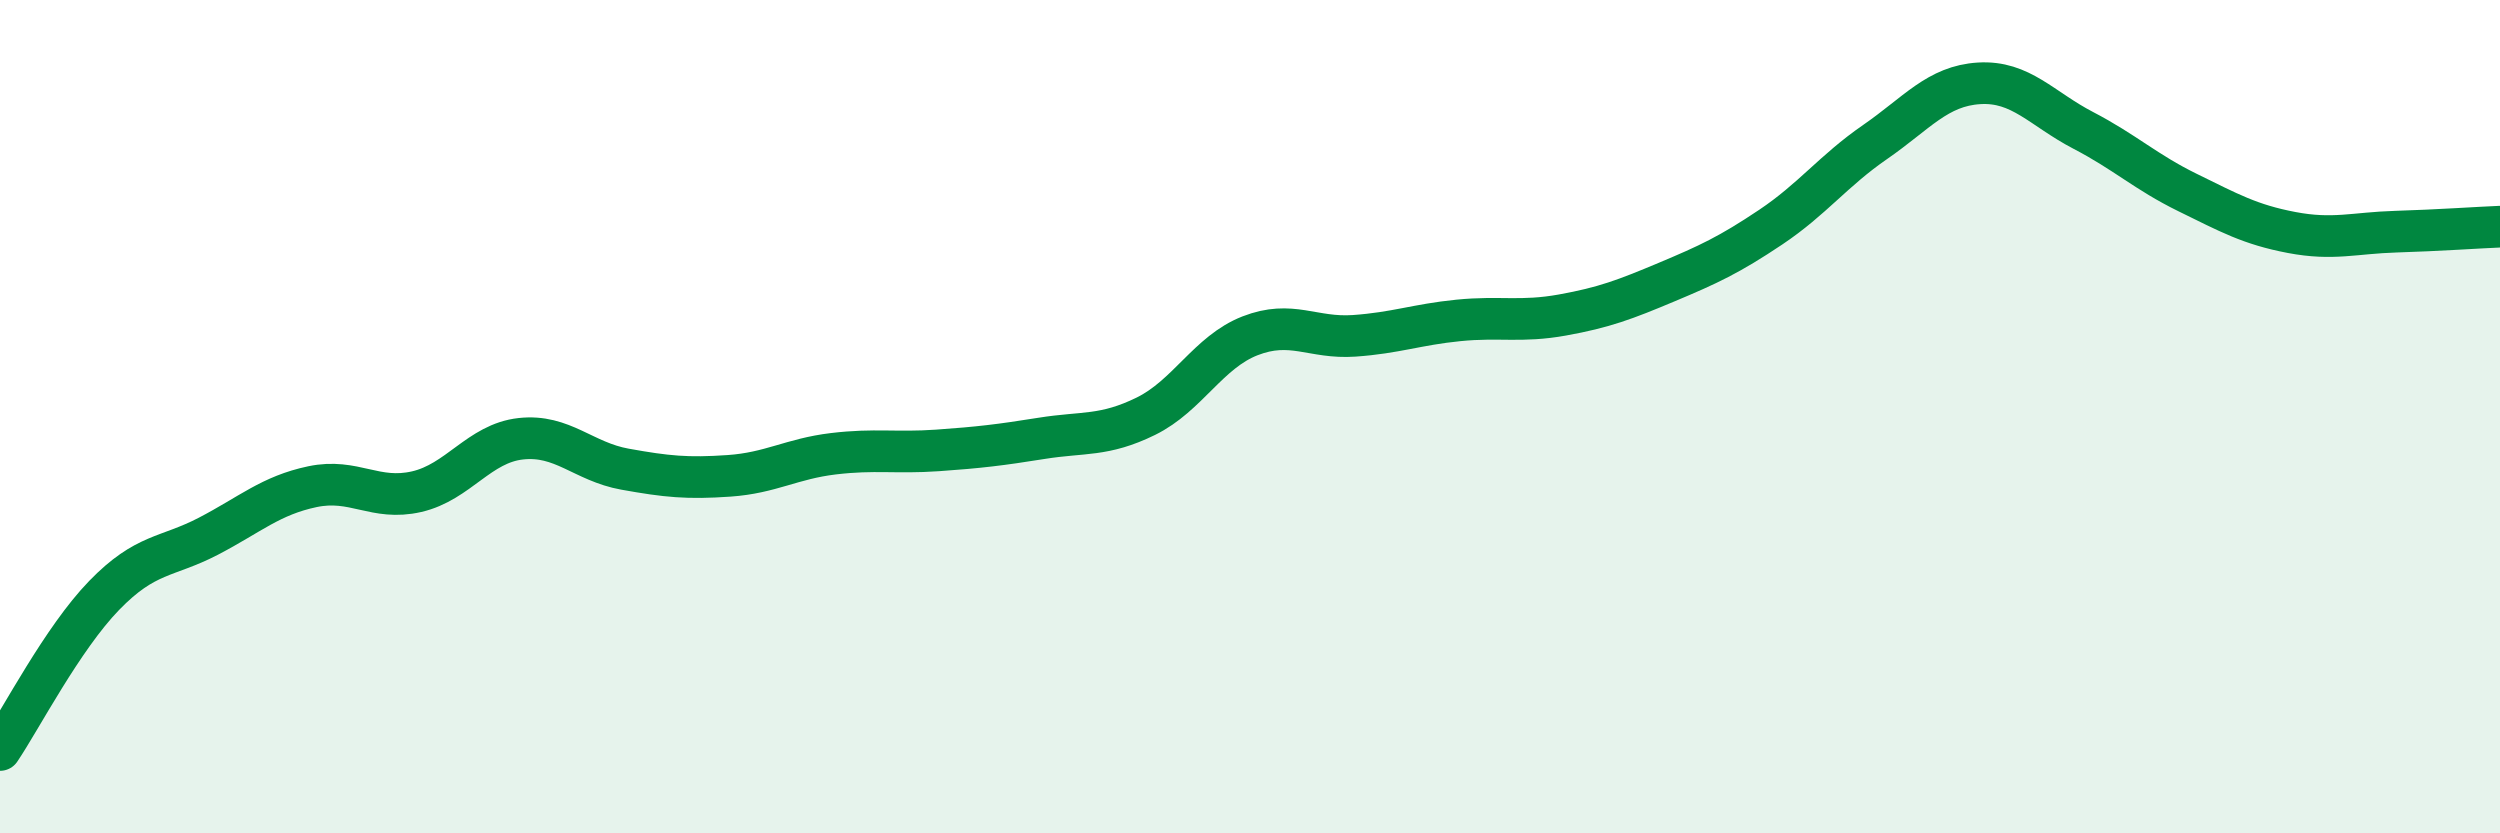
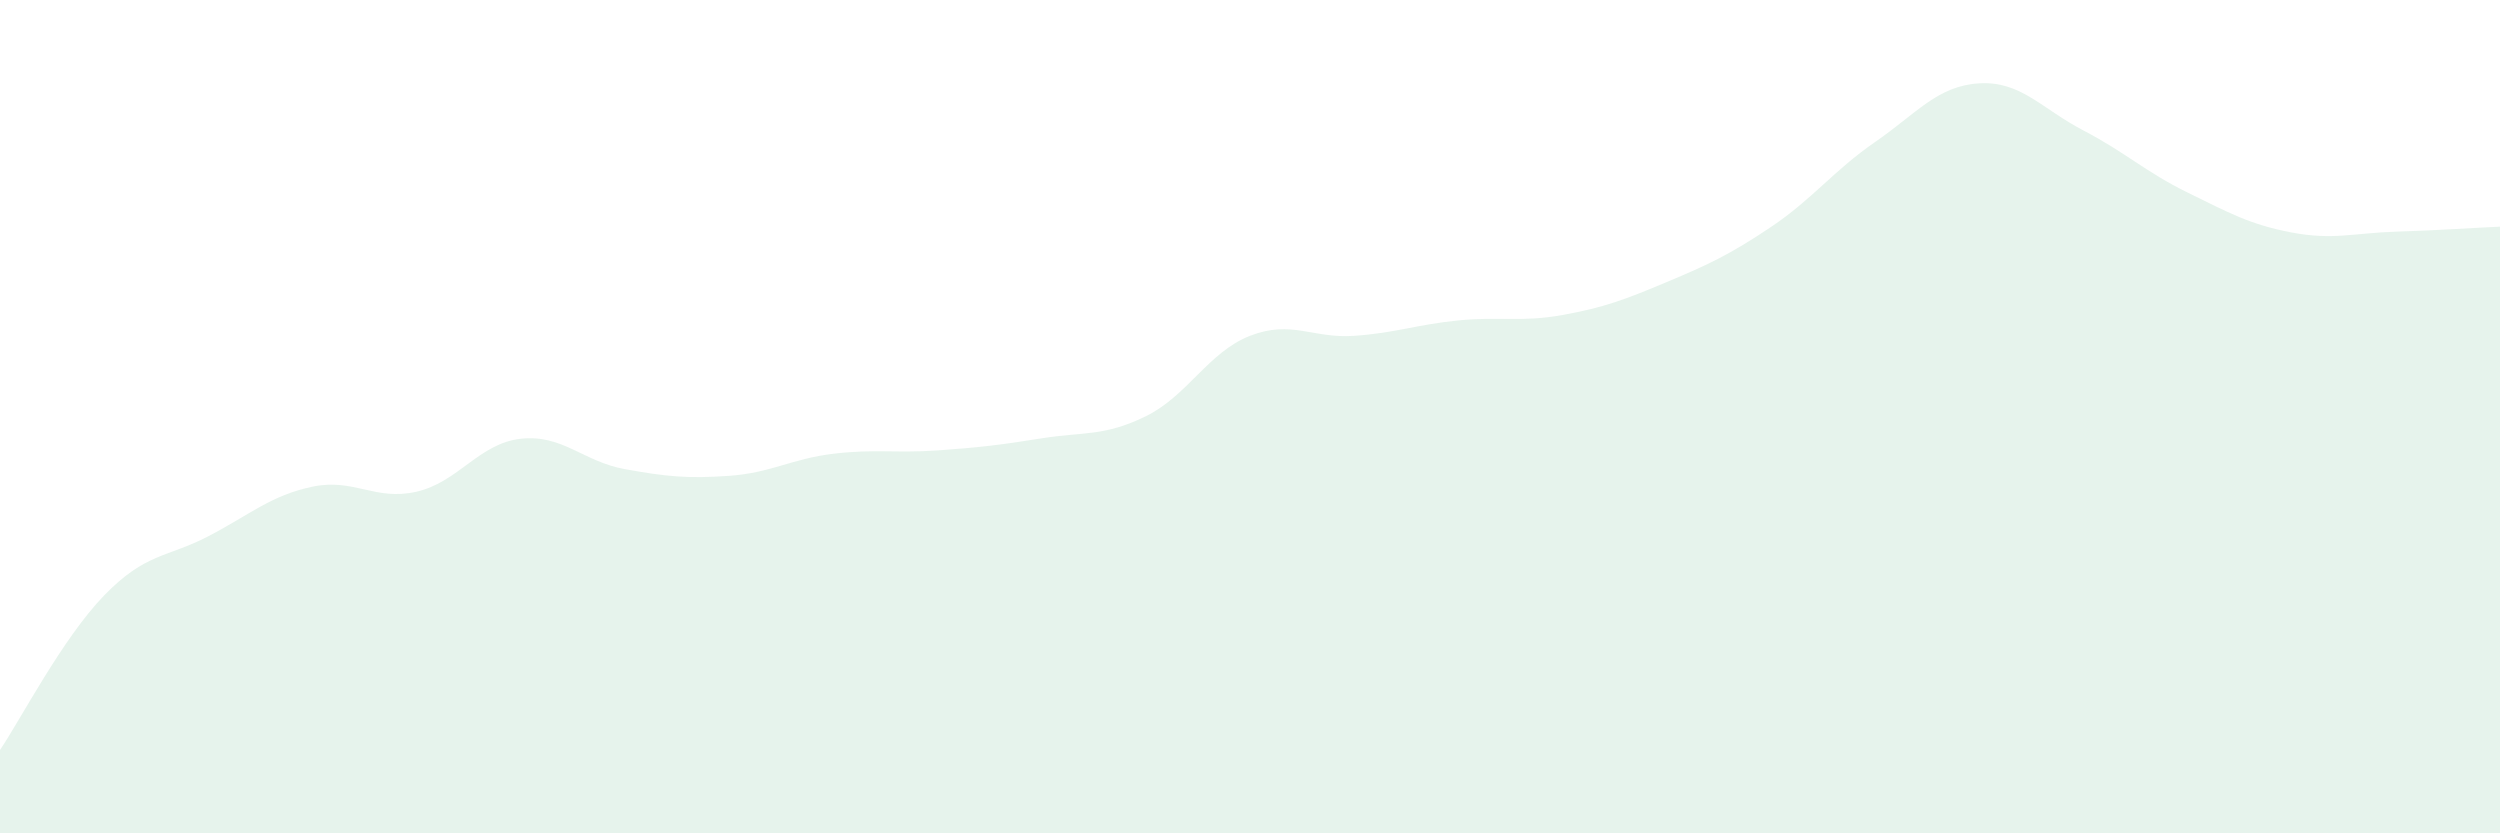
<svg xmlns="http://www.w3.org/2000/svg" width="60" height="20" viewBox="0 0 60 20">
  <path d="M 0,18 C 0.5,17.26 1.5,15.32 2.5,14.29 C 3.5,13.26 4,13.39 5,12.87 C 6,12.35 6.5,11.89 7.5,11.68 C 8.5,11.47 9,12.03 10,11.8 C 11,11.57 11.5,10.64 12.5,10.53 C 13.5,10.42 14,11.08 15,11.26 C 16,11.44 16.5,11.49 17.5,11.42 C 18.5,11.35 19,11.01 20,10.89 C 21,10.77 21.5,10.88 22.5,10.81 C 23.5,10.74 24,10.68 25,10.52 C 26,10.36 26.5,10.48 27.5,9.99 C 28.5,9.5 29,8.45 30,8.06 C 31,7.67 31.5,8.13 32.5,8.06 C 33.5,7.99 34,7.79 35,7.69 C 36,7.59 36.5,7.74 37.5,7.56 C 38.5,7.38 39,7.19 40,6.77 C 41,6.35 41.5,6.12 42.5,5.45 C 43.5,4.78 44,4.1 45,3.41 C 46,2.72 46.5,2.06 47.5,2 C 48.5,1.94 49,2.61 50,3.13 C 51,3.65 51.5,4.13 52.5,4.62 C 53.5,5.11 54,5.39 55,5.58 C 56,5.77 56.5,5.59 57.5,5.56 C 58.5,5.53 59.5,5.46 60,5.44L60 20L0 20Z" fill="#008740" opacity="0.1" stroke-linecap="round" stroke-linejoin="round" />
-   <path d="M 0,18 C 0.5,17.26 1.5,15.32 2.5,14.29 C 3.5,13.26 4,13.39 5,12.87 C 6,12.35 6.5,11.89 7.5,11.68 C 8.5,11.47 9,12.03 10,11.8 C 11,11.57 11.5,10.64 12.5,10.53 C 13.5,10.42 14,11.08 15,11.26 C 16,11.44 16.5,11.49 17.5,11.42 C 18.5,11.35 19,11.01 20,10.89 C 21,10.77 21.5,10.88 22.5,10.81 C 23.5,10.74 24,10.68 25,10.52 C 26,10.36 26.5,10.48 27.5,9.99 C 28.5,9.5 29,8.45 30,8.06 C 31,7.67 31.5,8.13 32.5,8.06 C 33.5,7.99 34,7.79 35,7.69 C 36,7.59 36.5,7.74 37.5,7.56 C 38.5,7.38 39,7.19 40,6.77 C 41,6.35 41.5,6.12 42.5,5.45 C 43.5,4.78 44,4.1 45,3.41 C 46,2.72 46.5,2.06 47.5,2 C 48.5,1.94 49,2.61 50,3.13 C 51,3.65 51.5,4.13 52.5,4.62 C 53.5,5.11 54,5.39 55,5.58 C 56,5.77 56.5,5.59 57.5,5.56 C 58.5,5.53 59.5,5.46 60,5.44" stroke="#008740" stroke-width="1" fill="none" stroke-linecap="round" stroke-linejoin="round" />
</svg>